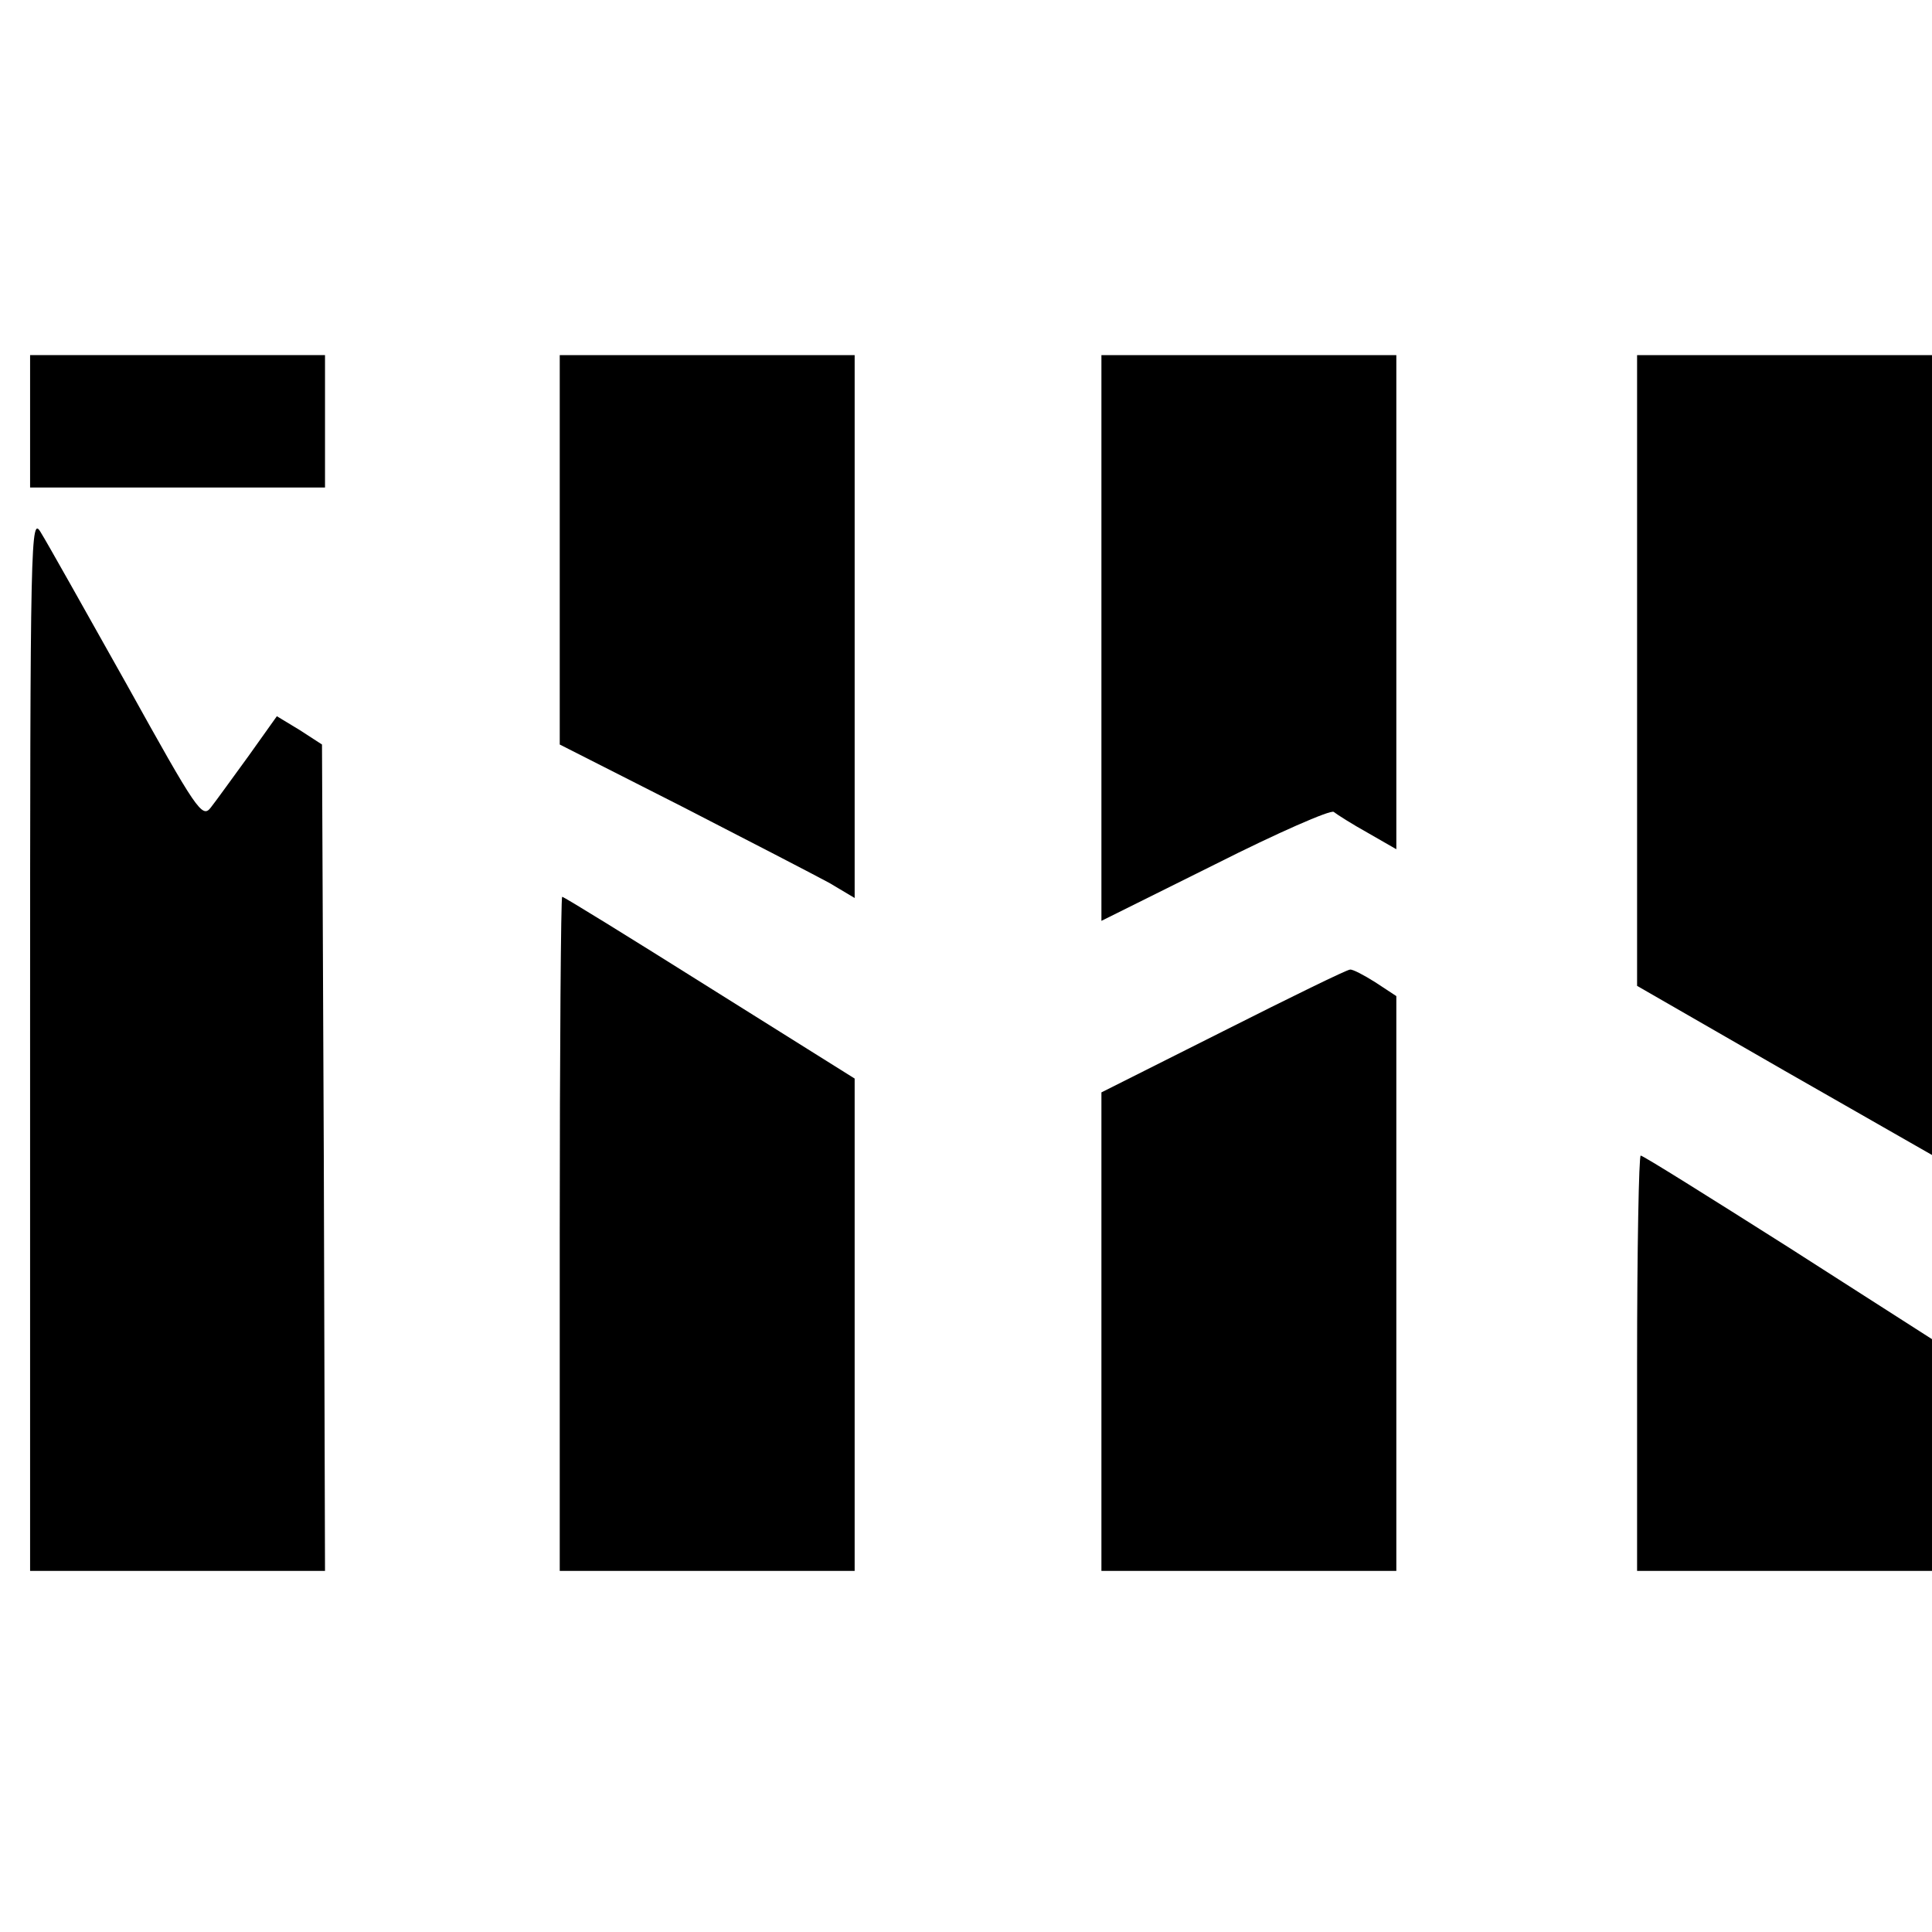
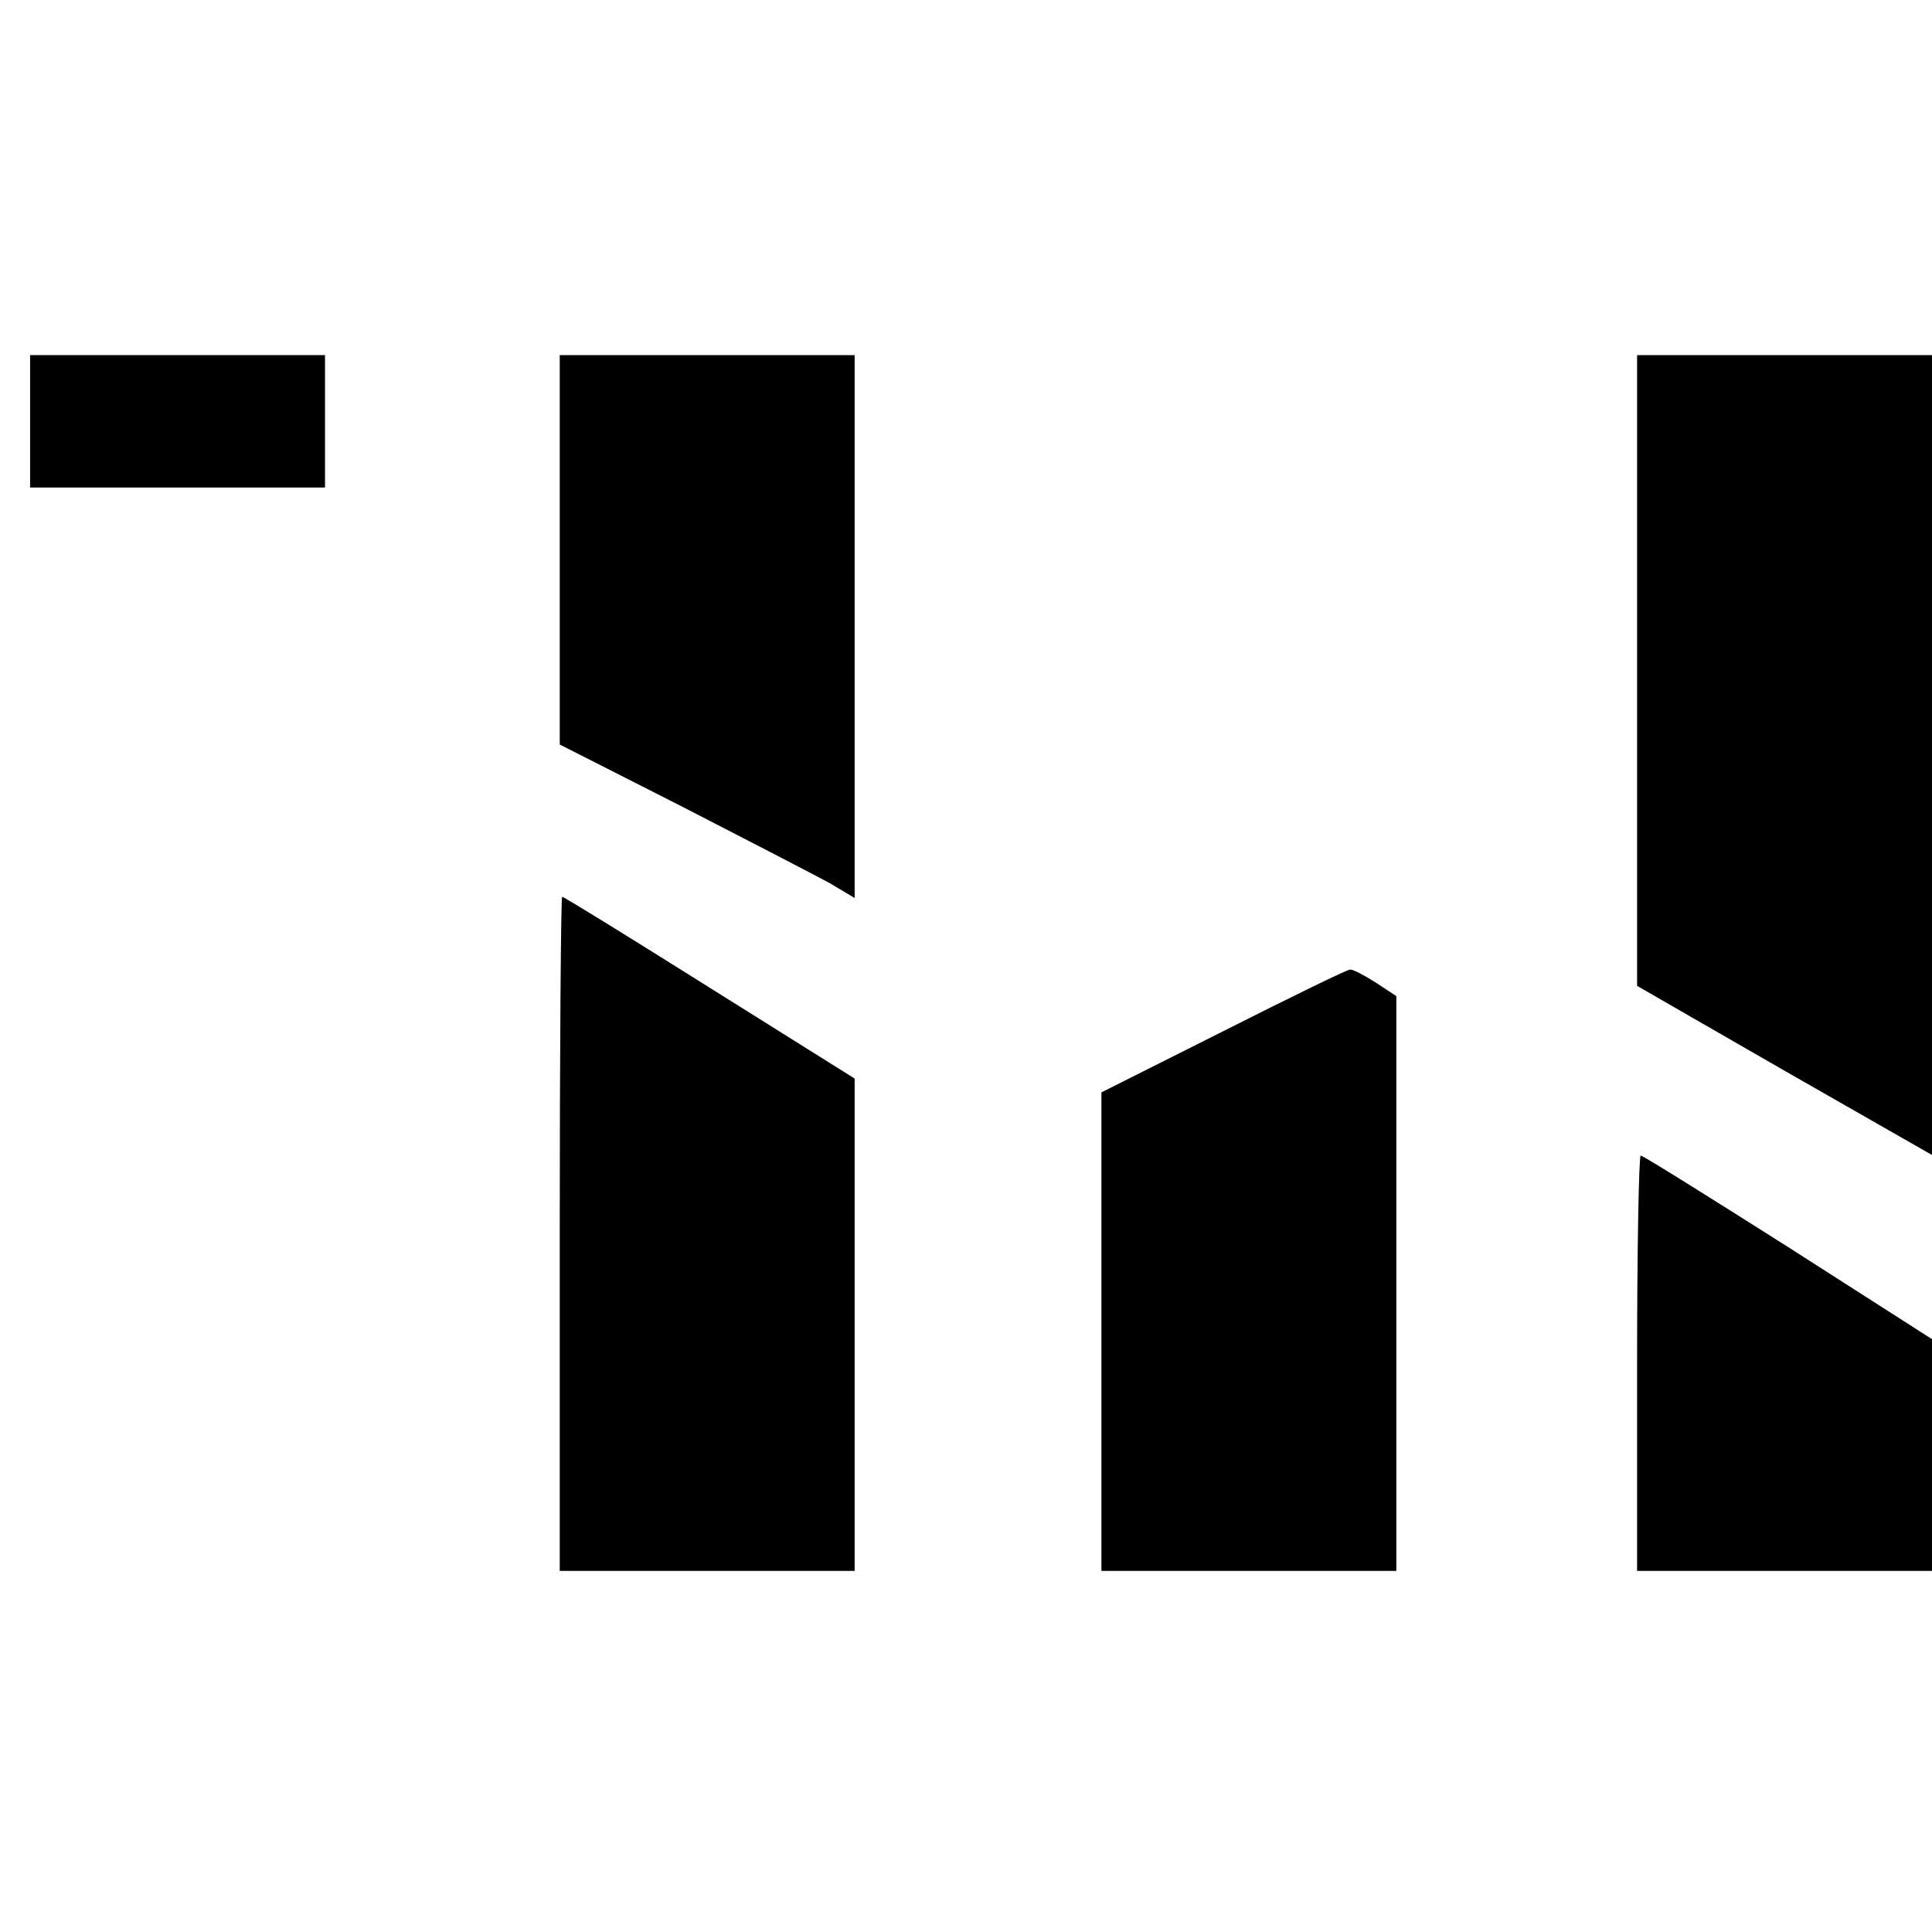
<svg xmlns="http://www.w3.org/2000/svg" version="1.0" width="321pt" height="321pt" viewBox="0 0 321 321" preserveAspectRatio="xMidYMid meet">
  <g transform="translate(0,321) scale(0.1,-0.1)" fill="#000000" stroke="none">
    <path d="M50 2510 l0 -110 245 0 245 0 0 110 0 110 -245 0 -245 0 0 -110z" />
    <path d="M930 2296 l0 -323 203 -103 c111 -57 221 -114 245 -127 l42 -25 0 451 0 451 -245 0 -245 0 0 -324z" />
-     <path d="M1830 2150 l0 -470 189 94 c103 52 192 91 197 87 5 -4 30 -20 57 -35 l47 -27 0 411 0 410 -245 0 -245 0 0 -470z" />
    <path d="M2720 2096 l0 -524 245 -141 245 -140 0 665 0 664 -245 0 -245 0 0 -524z" />
-     <path d="M50 1478 l0 -878 245 0 245 0 -2 686 -3 687 -37 24 -38 23 -47 -66 c-27 -37 -55 -76 -63 -86 -14 -18 -23 -5 -139 204 -69 123 -133 237 -143 253 -17 29 -18 3 -18 -847z" />
    <path d="M930 1160 l0 -560 245 0 245 0 0 409 0 409 -241 151 c-132 83 -242 151 -245 151 -2 0 -4 -252 -4 -560z" />
    <path d="M2033 1497 l-203 -102 0 -397 0 -398 245 0 245 0 0 478 0 477 -35 23 c-19 12 -38 22 -42 21 -5 0 -99 -46 -210 -102z" />
    <path d="M2720 945 l0 -345 245 0 245 0 0 193 0 192 -239 153 c-131 83 -241 152 -245 152 -3 0 -6 -155 -6 -345z" />
  </g>
</svg>